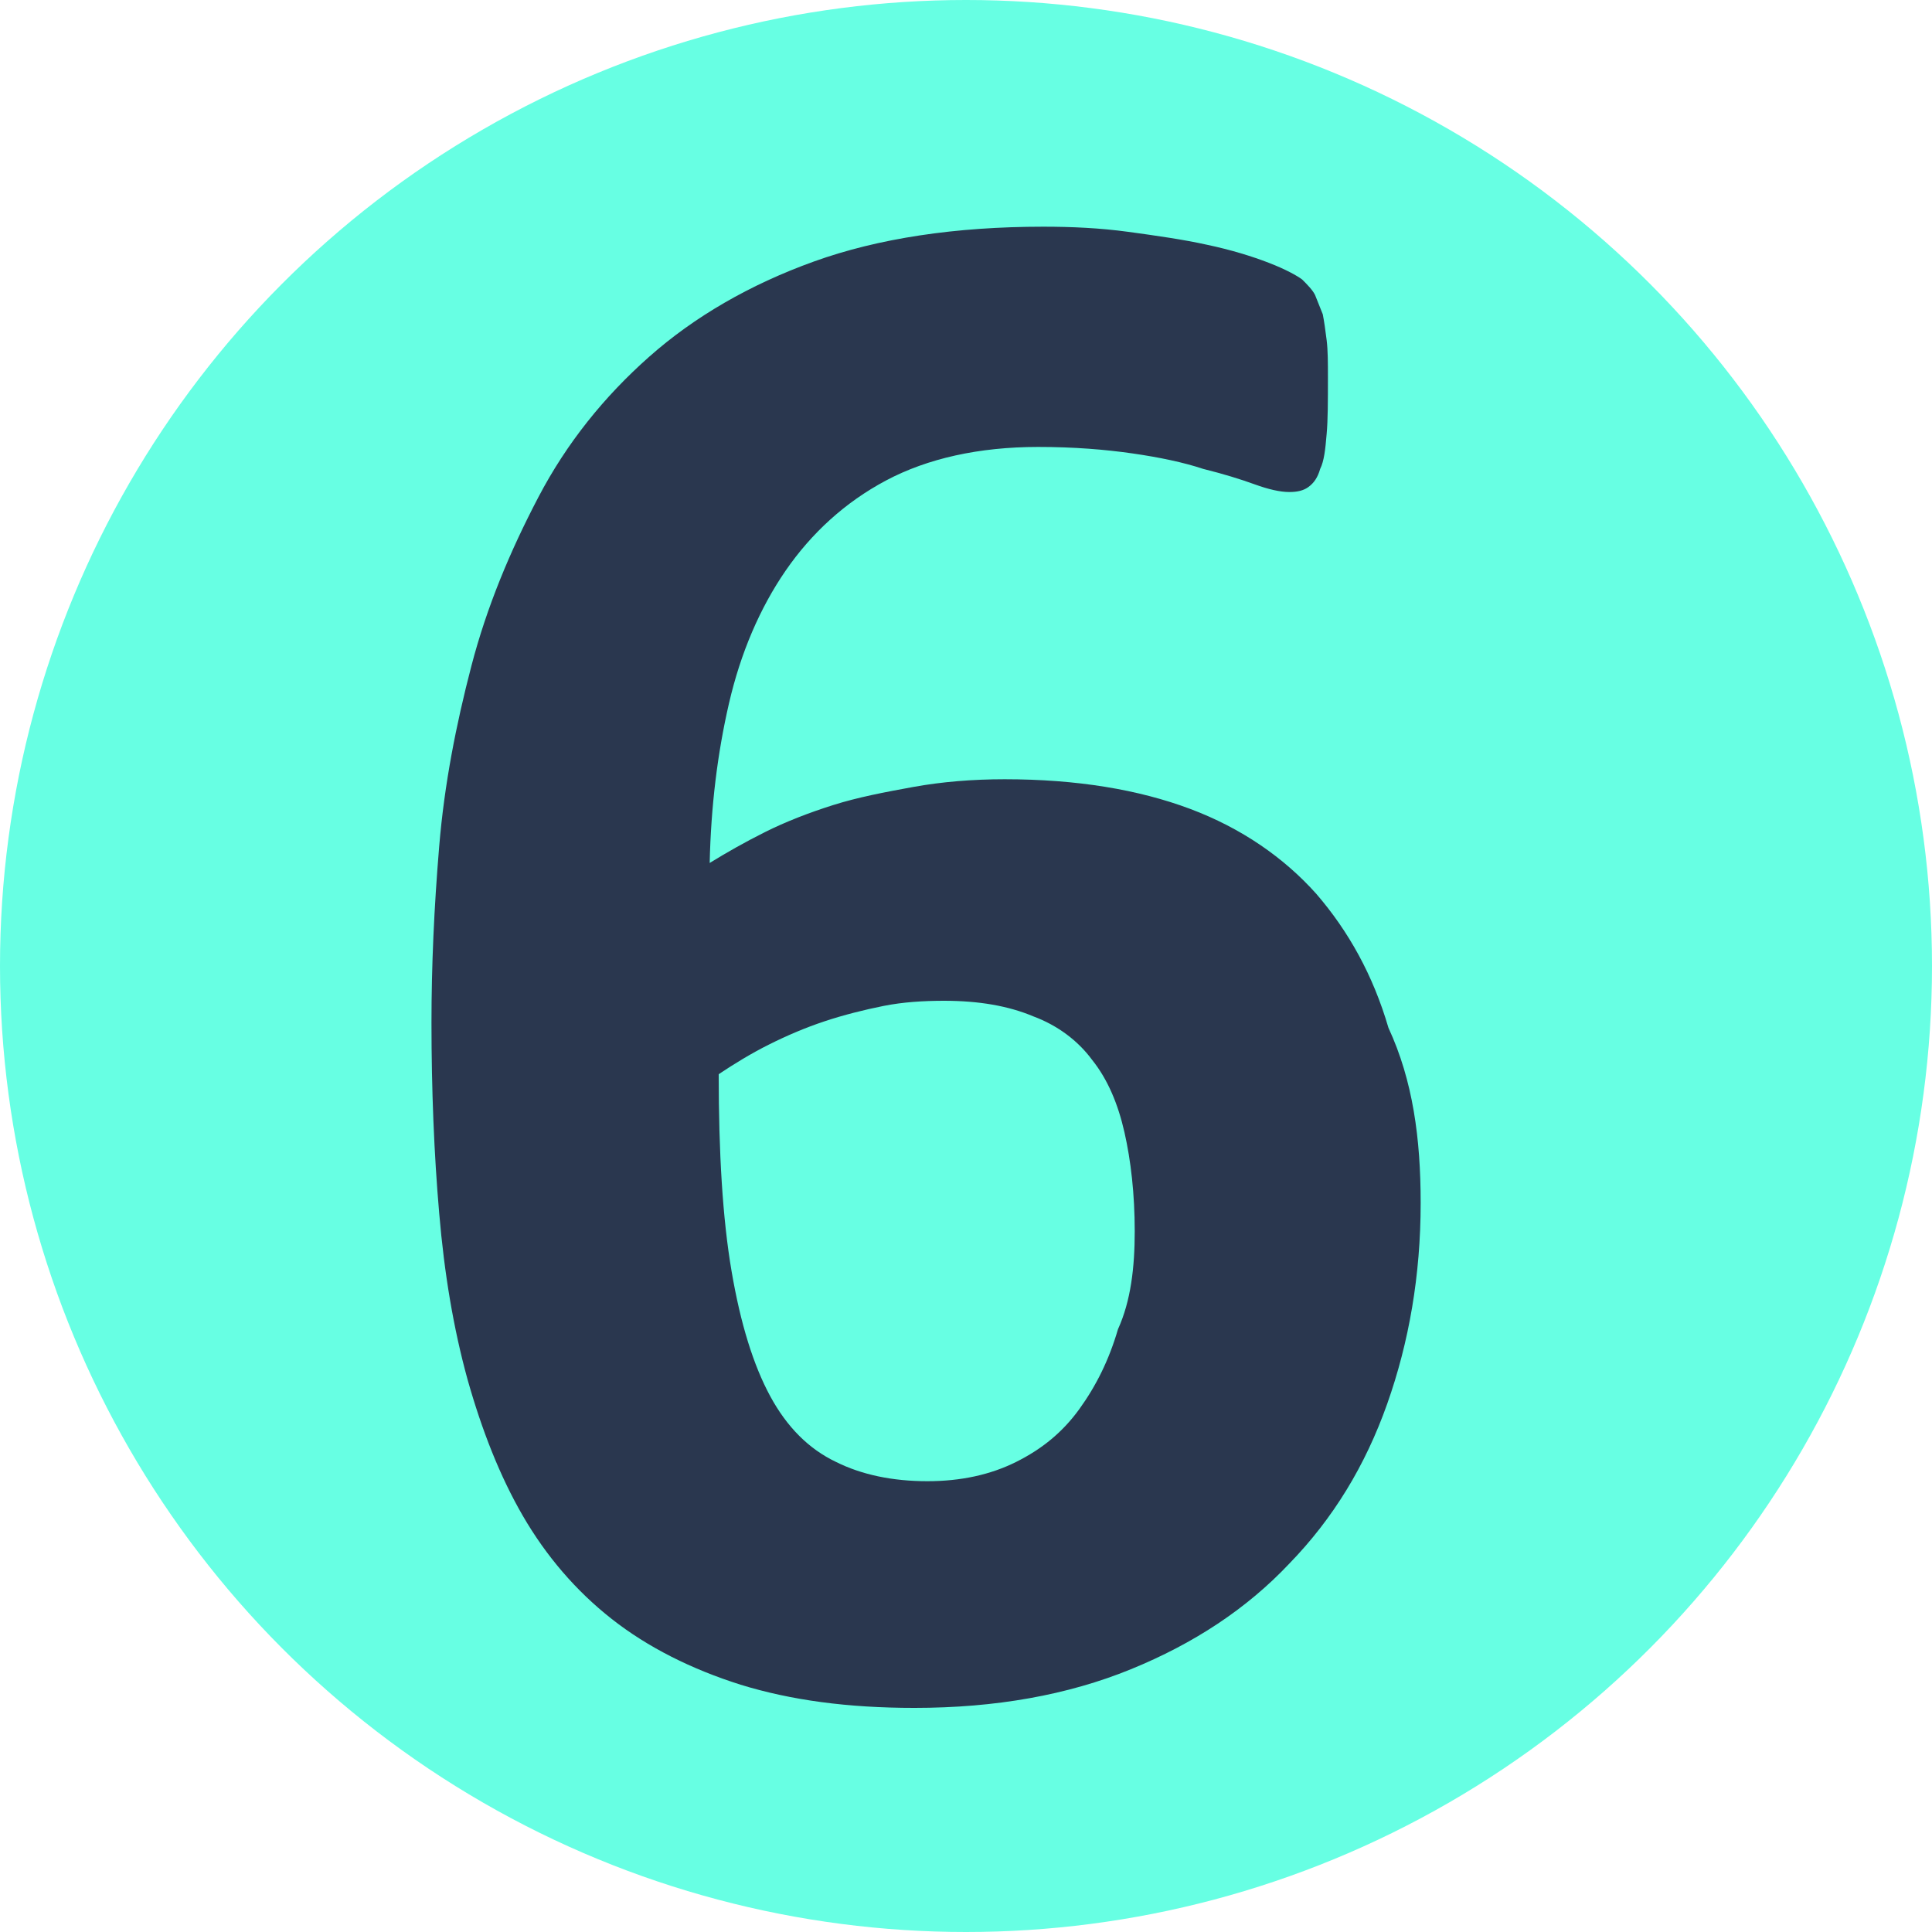
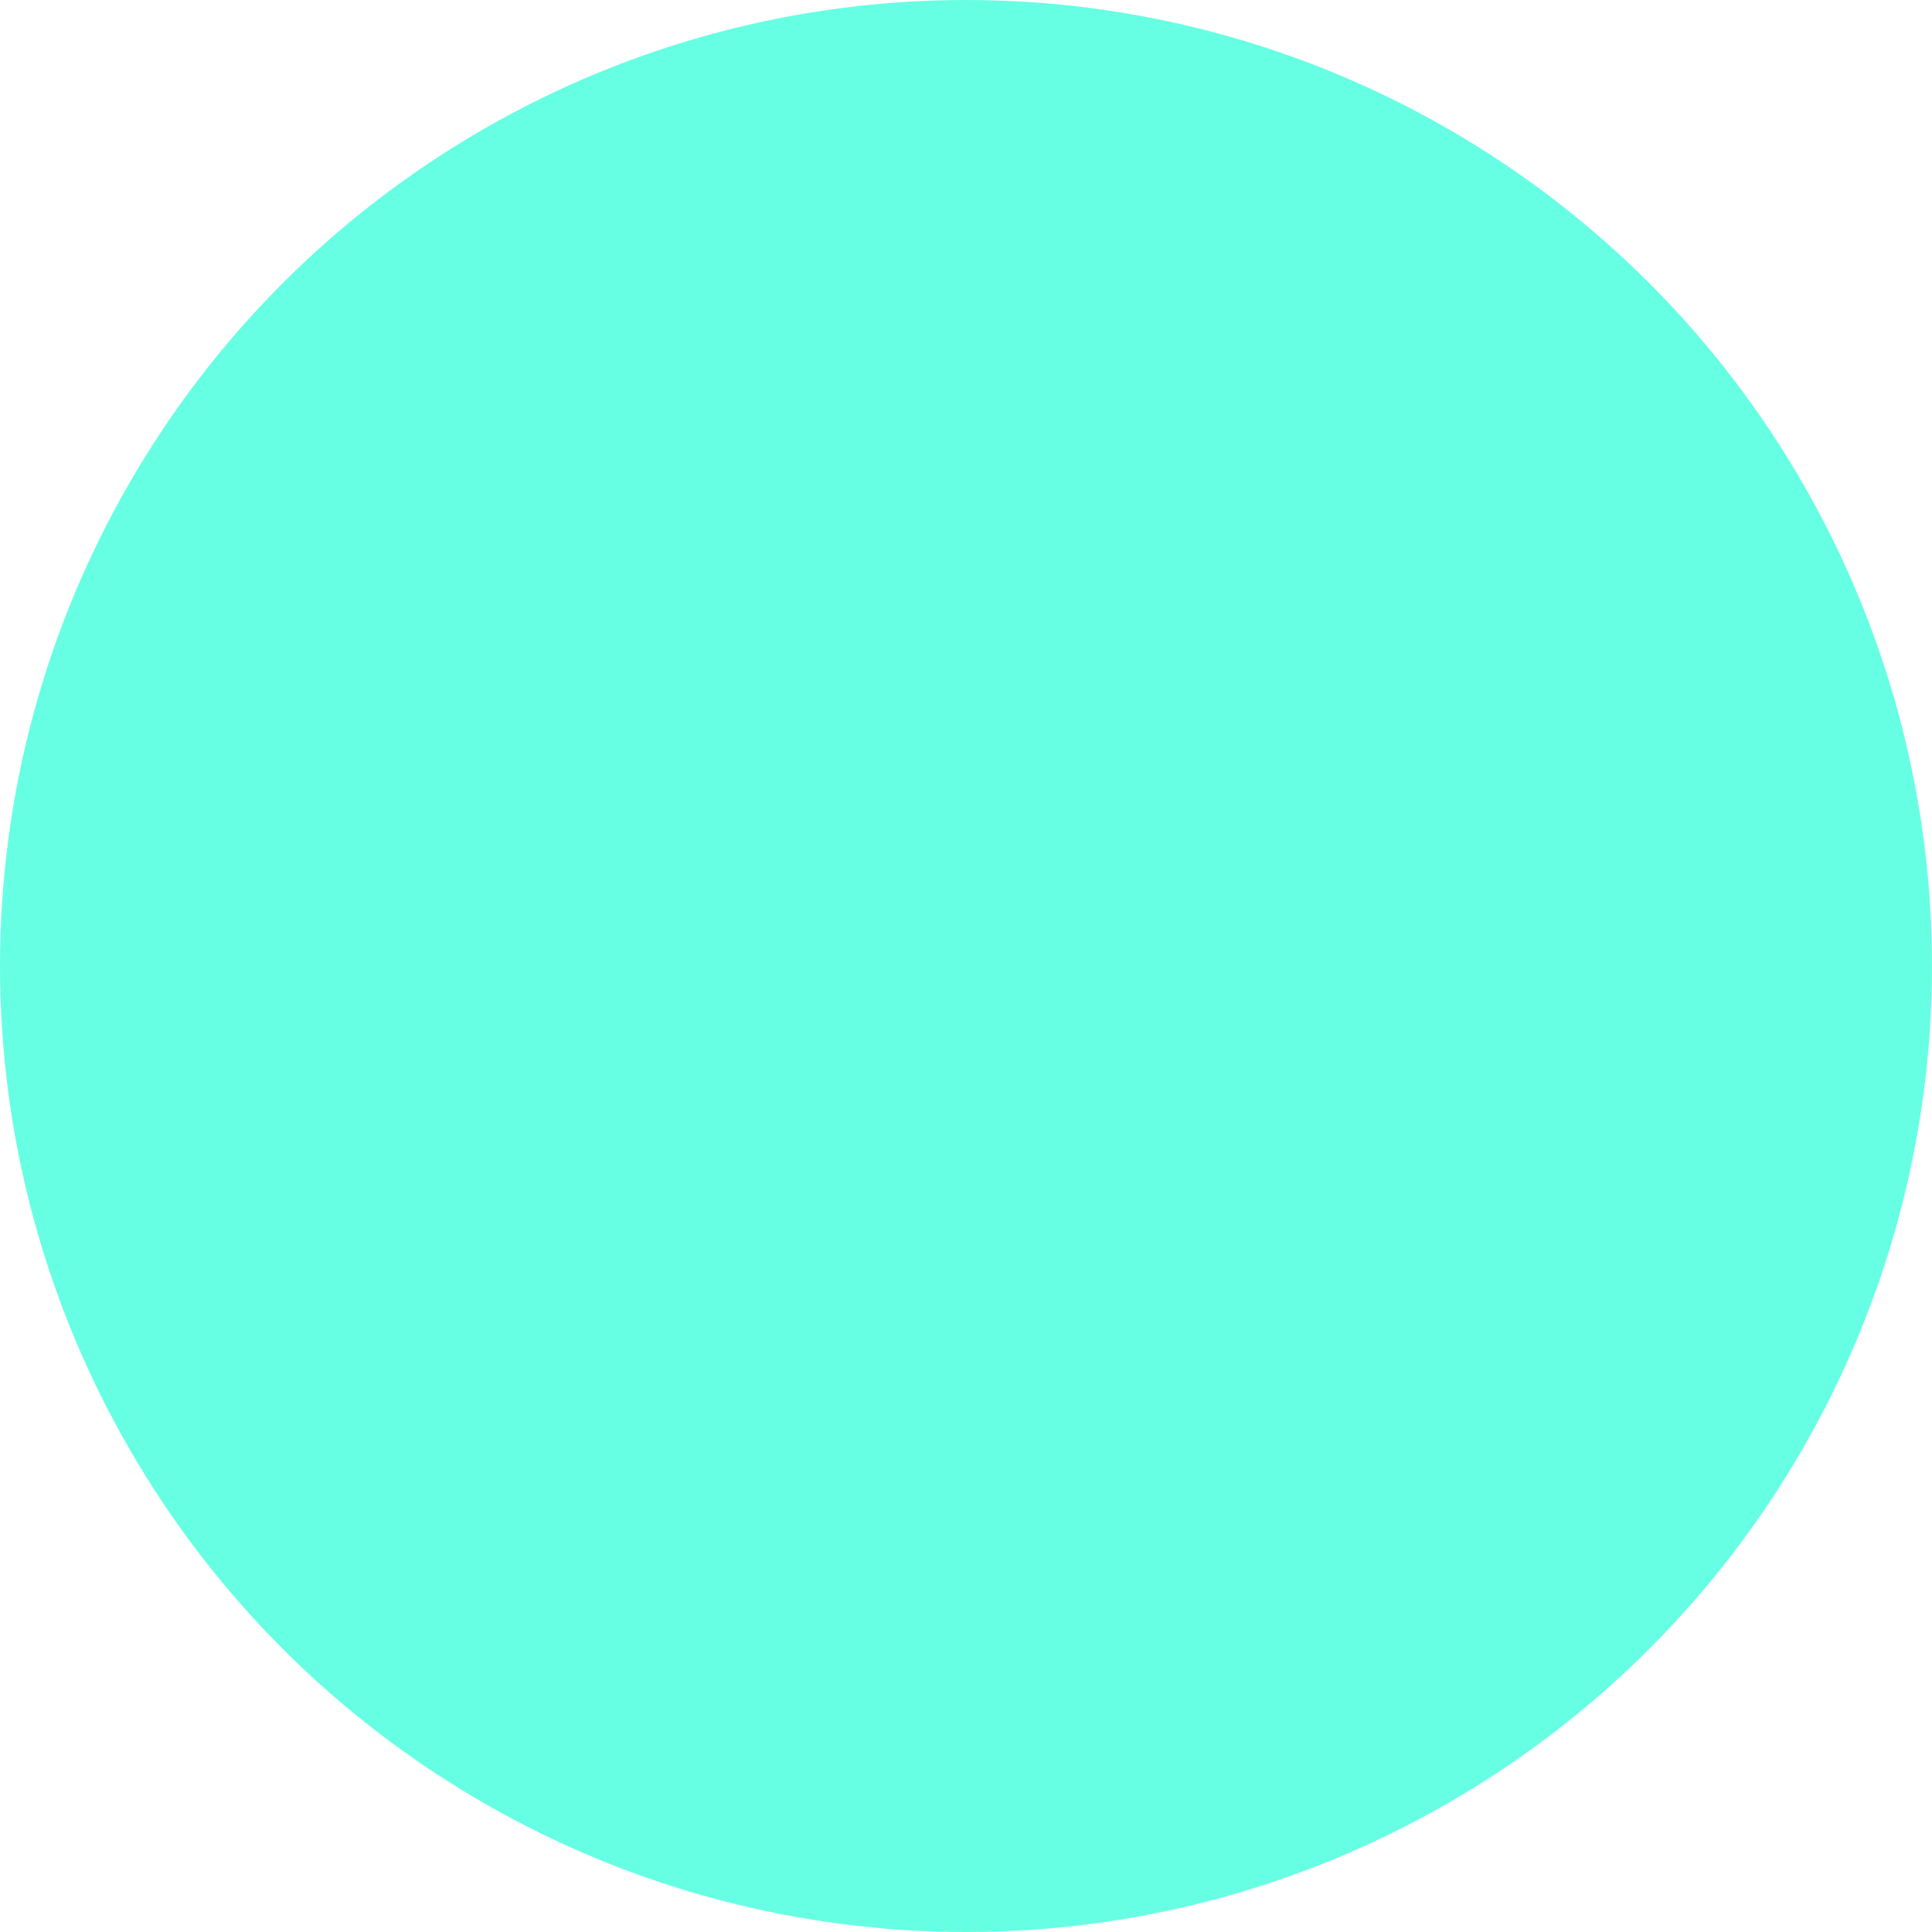
<svg xmlns="http://www.w3.org/2000/svg" version="1.1" id="Слой_1" x="0px" y="0px" viewBox="0 0 150 150" style="enable-background:new 0 0 150 150;" xml:space="preserve">
  <style type="text/css">
	.st0{fill-rule:evenodd;clip-rule:evenodd;fill:#67FFE3;}
	.st1{fill:#A3FFEE;}
	.st2{fill:#2A374F;}
	.st3{fill:#FFB92F;}
	.st4{fill:#FFFFFF;stroke:#FFFFFF;stroke-miterlimit:10;}
	.st5{fill:#46546B;}
	.st6{fill:#45546B;}
	.st7{fill:none;stroke:#FFFFFF;stroke-width:2;stroke-miterlimit:10;}
	.st8{fill:#29A9E0;stroke:#29A9E0;stroke-width:0.5;stroke-miterlimit:10;}
	.st9{fill:#F9AE3B;stroke:#FAEC21;stroke-width:0.5;stroke-miterlimit:10;}
	.st10{fill:#9CA3AF;}
	.st11{fill:#F9AE3B;}
	.st12{fill:#9DCC64;}
	.st13{fill:#EC3F83;}
	.st14{fill:#29A9E0;}
	.st15{fill:#5069AF;}
	.st16{fill:#FFFFFF;}
	.st17{opacity:0.5;fill:#FFFFFF;}
	.st18{fill:#FF9C80;}
	.st19{fill:#FFFFFF;stroke:#FFFFFF;stroke-width:0.75;stroke-miterlimit:10;}
	.st20{clip-path:url(#SVGID_00000121268954068504397430000016880791076695638927_);fill:#FFFFFF;}
	.st21{clip-path:url(#SVGID_00000067942850063966416300000001467108201974042538_);fill:#FFFFFF;}
	.st22{clip-path:url(#SVGID_00000043422963464111528290000011790168994119706288_);fill:#FFFFFF;}
	.st23{clip-path:url(#SVGID_00000092417167008475048700000010831899141332827070_);fill:#FFFFFF;}
	.st24{clip-path:url(#SVGID_00000122698806578248264340000000079128049086198420_);fill:#FFFFFF;}
	.st25{clip-path:url(#SVGID_00000009588585905496619380000008541476824786034311_);fill:#FFFFFF;}
	.st26{clip-path:url(#SVGID_00000139275048327230594960000006314526917272234164_);fill:#FFFFFF;}
	.st27{clip-path:url(#SVGID_00000098186630929270005320000016365642337008027315_);fill:#FFFFFF;}
	.st28{clip-path:url(#SVGID_00000071553502452612035010000017107164215665893272_);fill:#FFFFFF;}
	.st29{clip-path:url(#SVGID_00000163757096590892932930000017246753012572595362_);fill:#FFFFFF;}
	.st30{clip-path:url(#SVGID_00000076575414330163737270000017758240304214187668_);fill:#FFFFFF;}
	.st31{clip-path:url(#SVGID_00000020376774381382530330000006027685469156596903_);fill:#FFFFFF;}
	.st32{clip-path:url(#SVGID_00000048492042691821104310000011109562127757240763_);fill:#FFFFFF;}
	.st33{clip-path:url(#SVGID_00000059307454004507953390000009164736433593085358_);fill:#FFFFFF;}
	.st34{clip-path:url(#SVGID_00000105415850615725179800000008888911069717366696_);fill:#FFFFFF;}
	.st35{clip-path:url(#SVGID_00000124843499347729337230000014082499860916558213_);fill:#FFFFFF;}
	.st36{clip-path:url(#SVGID_00000018916683186760107920000001358802446595320195_);fill:#FFFFFF;}
	.st37{clip-path:url(#SVGID_00000104673426919597249100000004064042732705973946_);fill:#FFFFFF;}
	.st38{clip-path:url(#SVGID_00000036230241544563763360000005280615876176261805_);fill:#FFFFFF;}
	.st39{clip-path:url(#SVGID_00000107566722340055163210000017620214747303133570_);fill:#FFFFFF;}
	.st40{clip-path:url(#SVGID_00000015323884922625404810000017721629100968576162_);fill:#FFFFFF;}
	.st41{clip-path:url(#SVGID_00000139294709529658424560000014768127075795102142_);fill:#FFFFFF;}
	.st42{clip-path:url(#SVGID_00000129168700376187284010000008684072487112090502_);fill:#FFFFFF;}
	.st43{clip-path:url(#SVGID_00000181056941106710637180000004272195975399160712_);fill:#FFFFFF;}
	.st44{clip-path:url(#SVGID_00000132808419574033795800000008206229114310007201_);fill:#FFFFFF;}
	.st45{fill:#FFFFFF;stroke:#FFFFFF;stroke-width:0.25;stroke-miterlimit:10;}
	.st46{clip-path:url(#SVGID_00000177449062543502310100000011324773512431283373_);fill:#FFFFFF;}
	.st47{clip-path:url(#SVGID_00000058573668811007862420000014323670906763201974_);fill:#FFFFFF;}
	.st48{clip-path:url(#SVGID_00000109720731235003388710000015479744959060573337_);fill:#FFFFFF;}
	.st49{clip-path:url(#SVGID_00000162352899116299501430000017048846205366489222_);fill:#FFFFFF;}
	.st50{clip-path:url(#SVGID_00000137831299174337719810000010128869273649360263_);fill:#FFFFFF;}
	.st51{clip-path:url(#SVGID_00000183249799360399506090000018151995597478232466_);fill:#FFFFFF;}
	.st52{clip-path:url(#SVGID_00000134218245386322277530000015168507377226012588_);fill:#FFFFFF;}
	.st53{clip-path:url(#SVGID_00000163043177040290529840000010819904346851006607_);fill:#FFFFFF;}
	.st54{clip-path:url(#SVGID_00000128468858886333500700000009826981806364671422_);fill:#FFFFFF;}
	.st55{clip-path:url(#SVGID_00000160879078736723202510000010158825812133166730_);fill:#FFFFFF;}
	.st56{clip-path:url(#SVGID_00000137820967535603627890000010511802363453715592_);fill:#FFFFFF;}
	.st57{clip-path:url(#SVGID_00000114761066795596015030000011389036712361605803_);fill:#FFFFFF;}
	.st58{clip-path:url(#SVGID_00000003795036279591075700000015713506249097998506_);fill:#FFFFFF;}
	.st59{clip-path:url(#SVGID_00000035527737282506371030000012450048147775157906_);fill:#FFFFFF;}
	.st60{clip-path:url(#SVGID_00000080928872759034791620000017947713169861399453_);fill:#FFFFFF;}
	.st61{clip-path:url(#SVGID_00000054987757476082073680000004615117194277704877_);fill:#FFFFFF;}
	.st62{clip-path:url(#SVGID_00000150085649228016059480000010747740334598086796_);fill:#FFFFFF;}
	.st63{clip-path:url(#SVGID_00000062149845242681547650000000214232315929331078_);fill:#FFFFFF;}
	.st64{clip-path:url(#SVGID_00000021121004440913646560000014330322803076854947_);fill:#FFFFFF;}
	.st65{clip-path:url(#SVGID_00000071553184315760068050000006800023587614616486_);fill:#FFFFFF;}
	.st66{clip-path:url(#SVGID_00000125598581563380744010000011351325472954898306_);fill:#FFFFFF;}
	.st67{clip-path:url(#SVGID_00000099622611922919346400000003726064257954880427_);fill:#FFFFFF;}
	.st68{clip-path:url(#SVGID_00000088837800116796343460000000334744807757963699_);fill:#FFFFFF;}
	.st69{clip-path:url(#SVGID_00000026854840237002542760000015257321908993066137_);fill:#FFFFFF;}
	.st70{clip-path:url(#SVGID_00000116197798023283367120000008829279521916432278_);fill:#FFFFFF;}
	.st71{clip-path:url(#SVGID_00000181809948068856390640000016969693319515081379_);fill:#FFFFFF;}
	.st72{clip-path:url(#SVGID_00000001655940577184292110000000895691821222027932_);fill:#FFFFFF;}
	.st73{clip-path:url(#SVGID_00000100361790159870320840000001243918196361031815_);fill:#FFFFFF;}
	.st74{clip-path:url(#SVGID_00000147209246036308196870000009285304648833130900_);fill:#FFFFFF;}
	.st75{clip-path:url(#SVGID_00000116958015394976191390000014589714793244730042_);fill:#FFFFFF;}
	.st76{clip-path:url(#SVGID_00000066512519895468912090000008667858493057523865_);fill:#FFFFFF;}
	.st77{clip-path:url(#SVGID_00000060713627458421243990000001518416926098676127_);fill:#FFFFFF;}
	.st78{clip-path:url(#SVGID_00000106145044022109534640000003899481522507220892_);fill:#FFFFFF;}
	.st79{clip-path:url(#SVGID_00000006693945512628748590000007224542849101104566_);fill:#FFFFFF;}
	.st80{clip-path:url(#SVGID_00000181802196863347031280000004916181139714942103_);fill:#FFFFFF;}
	.st81{clip-path:url(#SVGID_00000159467827844698924380000002060897224209882296_);fill:#FFFFFF;}
	.st82{clip-path:url(#SVGID_00000176007438314914765270000013377064806988872879_);fill:#FFFFFF;}
	.st83{clip-path:url(#SVGID_00000157302465349350677770000002910015135526509712_);fill:#FFFFFF;}
	.st84{clip-path:url(#SVGID_00000128461803322414734940000003965499305914900403_);fill:#FFFFFF;}
	.st85{clip-path:url(#SVGID_00000116202383660232991310000014740272129085270166_);fill:#FFFFFF;}
	.st86{clip-path:url(#SVGID_00000158015382434259493230000002646839912391850122_);fill:#FFFFFF;}
	.st87{clip-path:url(#SVGID_00000157297845634427418440000007962969892367380631_);fill:#FFFFFF;}
	.st88{clip-path:url(#SVGID_00000064332289859222258580000009651222677986555819_);fill:#FFFFFF;}
	.st89{clip-path:url(#SVGID_00000060028638443995573360000006165259276066460316_);fill:#FFFFFF;}
	.st90{clip-path:url(#SVGID_00000083091282271410339910000003233988120248729499_);fill:#FFFFFF;}
	.st91{clip-path:url(#SVGID_00000157301327212859216750000012507358312694676098_);fill:#FFFFFF;}
	.st92{clip-path:url(#SVGID_00000132775496186332436450000014149825930796356490_);fill:#FFFFFF;}
	.st93{clip-path:url(#SVGID_00000173141721654583413370000009665270824269910712_);fill:#FFFFFF;}
	.st94{clip-path:url(#SVGID_00000008839471753874442910000015025251468836750226_);fill:#FFFFFF;}
	.st95{clip-path:url(#SVGID_00000108293908548420139230000016688671654409935773_);fill:#FFFFFF;}
	.st96{clip-path:url(#SVGID_00000142156993193043256580000005884387556401472411_);fill:#FFFFFF;}
	.st97{clip-path:url(#SVGID_00000052812810461269824980000001049777812007142840_);fill:#FFFFFF;}
	.st98{clip-path:url(#SVGID_00000125584607771581923540000008945679354806910394_);fill:#FFFFFF;}
	.st99{clip-path:url(#SVGID_00000024709096955438284160000014746369027562164659_);fill:#FFFFFF;}
	.st100{clip-path:url(#SVGID_00000052087827740926882550000000694680599333020073_);fill:#FFFFFF;}
	.st101{clip-path:url(#SVGID_00000175286898507019720530000000531205012681134510_);fill:#FFFFFF;}
	.st102{clip-path:url(#SVGID_00000139271469342799486780000008995643621600057729_);fill:#FFFFFF;}
	.st103{clip-path:url(#SVGID_00000178912676521301101200000009105454163231348359_);fill:#FFFFFF;}
	.st104{clip-path:url(#SVGID_00000165192790837483376990000002949882799613551539_);fill:#FFFFFF;}
	.st105{clip-path:url(#SVGID_00000071534639896940827460000008681463271586464700_);fill:#FFFFFF;}
	.st106{clip-path:url(#SVGID_00000024723690665438333570000005750713380728939143_);fill:#FFFFFF;}
	.st107{clip-path:url(#SVGID_00000117672580940392388170000016136230819441882249_);fill:#FFFFFF;}
	.st108{clip-path:url(#SVGID_00000120544477574129537030000014900728995233911201_);fill:#FFFFFF;}
	.st109{clip-path:url(#SVGID_00000101807794375023982630000007535792060693452183_);fill:#FFFFFF;}
	.st110{clip-path:url(#SVGID_00000147917877166697646730000007639079203918365623_);fill:#FFFFFF;}
	.st111{clip-path:url(#SVGID_00000145030395579274275070000005725134358805388942_);fill:#FFFFFF;}
	.st112{clip-path:url(#SVGID_00000161619242824557352160000004079018933937889982_);fill:#FFFFFF;}
	.st113{clip-path:url(#SVGID_00000018206854301391365450000002100640943456557229_);fill:#FFFFFF;}
	.st114{clip-path:url(#SVGID_00000086660354736271390750000000574534477379282859_);fill:#FFFFFF;}
	.st115{clip-path:url(#SVGID_00000062168004766245153480000011898876033540800390_);fill:#FFFFFF;}
	.st116{clip-path:url(#SVGID_00000154392528214917601660000014076443362693375363_);fill:#FFFFFF;}
	.st117{clip-path:url(#SVGID_00000145740283092803449500000011507806833565453500_);fill:#FFFFFF;}
	.st118{clip-path:url(#SVGID_00000176746836512635810720000006247606503828585098_);fill:#FFFFFF;}
	.st119{clip-path:url(#SVGID_00000049195855500775469770000002457925869672192901_);fill:#FFFFFF;}
	.st120{clip-path:url(#SVGID_00000018202442710873325740000013246260353260943030_);fill:#FFFFFF;}
	.st121{clip-path:url(#SVGID_00000082326137617152337160000002535482029653021865_);fill:#FFFFFF;}
	.st122{clip-path:url(#SVGID_00000138568292528749897870000012656396959764706745_);fill:#FFFFFF;}
	.st123{clip-path:url(#SVGID_00000173856482702832261920000005512197167795762826_);fill:#FFFFFF;}
	.st124{clip-path:url(#SVGID_00000109015561535876082380000002985898640328333196_);fill:#FFFFFF;}
	.st125{clip-path:url(#SVGID_00000068649364969858957490000001591924541397460924_);fill:#FFFFFF;}
	.st126{clip-path:url(#SVGID_00000096032833316068839020000006698900025689758866_);fill:#FFFFFF;}
	.st127{clip-path:url(#SVGID_00000010997146395124805130000014392385272180768905_);fill:#FFFFFF;}
	.st128{clip-path:url(#SVGID_00000107579072873154386750000008568695757505394360_);fill:#FFFFFF;}
	.st129{clip-path:url(#SVGID_00000096052253253900115540000004348347183073022632_);fill:#FFFFFF;}
	.st130{fill:#2A374F;stroke:#2A374F;stroke-miterlimit:10;}
	.st131{fill:#009045;}
	.st132{fill:#F5911E;}
	.st133{fill:#2E3190;}
	.st134{fill:#2665C9;}
	.st135{fill:#ED443B;}
	.st136{opacity:0.82;}
	.st137{fill:#E4E4E4;}
	.st138{fill:#445065;}
	.st139{fill:#FFFFFF;stroke:#FFFFFF;stroke-width:0.5;stroke-miterlimit:10;}
	.st140{fill:#FFFFFF;stroke:#FFFFFF;stroke-width:0.1;stroke-miterlimit:10;}
	.st141{fill:#39B34A;}
	.st142{fill:#FCF8E9;}
	.st143{fill:#FFFFFF;stroke:#FFFFFF;stroke-width:1.4;stroke-miterlimit:10;}
	.st144{clip-path:url(#SVGID_00000036946576874387251810000011700149934702410141_);fill:#FFFFFF;}
	.st145{clip-path:url(#SVGID_00000096740604420999700010000014516587993916542114_);fill:#FFFFFF;}
	.st146{clip-path:url(#SVGID_00000117640829124001813300000017755872235243218313_);fill:#FFFFFF;}
	.st147{clip-path:url(#SVGID_00000096044013148271470210000016451700763074530953_);fill:#FFFFFF;}
	.st148{clip-path:url(#SVGID_00000040576418885493479300000000441041041445850789_);fill:#FFFFFF;}
	.st149{clip-path:url(#SVGID_00000079449444103398740900000015044605292280998558_);fill:#FFFFFF;}
	.st150{clip-path:url(#SVGID_00000165204632742165871970000006484127281717946288_);fill:#FFFFFF;}
	.st151{clip-path:url(#SVGID_00000055679572463642158780000003344211335096971162_);fill:#FFFFFF;}
	.st152{clip-path:url(#SVGID_00000116193803415386584790000002716726046140548000_);fill:#FFFFFF;}
	.st153{clip-path:url(#SVGID_00000000944870699642020630000016206290543261432509_);fill:#FFFFFF;}
	.st154{clip-path:url(#SVGID_00000000940836122494518820000001303128853561068718_);fill:#FFFFFF;}
	.st155{clip-path:url(#SVGID_00000012472064065361497610000017180391676022622387_);fill:#FFFFFF;}
	.st156{clip-path:url(#SVGID_00000161596253436712400970000011583572195296937893_);fill:#FFFFFF;}
	.st157{clip-path:url(#SVGID_00000039108792280662003320000001588918131387094163_);fill:#FFFFFF;}
	.st158{clip-path:url(#SVGID_00000061444272222659350670000006078900788992989364_);fill:#FFFFFF;}
	.st159{clip-path:url(#SVGID_00000066494355729466827180000005813715486608569000_);fill:#FFFFFF;}
	.st160{clip-path:url(#SVGID_00000138534931784987744730000013224552766218347400_);fill:#FFFFFF;}
	.st161{clip-path:url(#SVGID_00000014634752111781042190000004157292242467412119_);fill:#FFFFFF;}
	.st162{clip-path:url(#SVGID_00000083054442719050320400000008500995004607365008_);fill:#FFFFFF;}
	.st163{clip-path:url(#SVGID_00000062188829472857916400000007580274421712721557_);fill:#FFFFFF;}
	.st164{clip-path:url(#SVGID_00000179607227103536484150000004750202751543082430_);fill:#FFFFFF;}
	.st165{clip-path:url(#SVGID_00000160895032803947845260000001436188597574980751_);fill:#FFFFFF;}
	.st166{clip-path:url(#SVGID_00000060007159857873961960000001981560509920814011_);fill:#FFFFFF;}
	.st167{clip-path:url(#SVGID_00000102503441103365940390000003606506404668161977_);fill:#FFFFFF;}
	.st168{clip-path:url(#SVGID_00000029750921374000797110000003066917411863851417_);fill:#FFFFFF;}
	.st169{clip-path:url(#SVGID_00000096036623390412599730000002081279893017770160_);fill:#FFFFFF;}
	.st170{clip-path:url(#SVGID_00000096038737458692509120000006534787111735653025_);fill:#FFFFFF;}
	.st171{clip-path:url(#SVGID_00000006666601714348172210000017342819274030732718_);fill:#FFFFFF;}
	.st172{clip-path:url(#SVGID_00000173851722768235418760000016866319172162609793_);fill:#FFFFFF;}
	.st173{clip-path:url(#SVGID_00000082363773771938418230000011688432766836841884_);fill:#FFFFFF;}
	.st174{clip-path:url(#SVGID_00000108273135462325983870000014506084074418086302_);fill:#FFFFFF;}
	.st175{clip-path:url(#SVGID_00000013164987903422315510000010236326761213433269_);fill:#FFFFFF;}
	.st176{fill:none;stroke:#2A374F;stroke-width:5;stroke-linecap:square;stroke-linejoin:round;stroke-miterlimit:10;}
	.st177{fill:none;stroke:#2A374F;stroke-width:5;stroke-linecap:square;stroke-miterlimit:10;}
	.st178{fill:none;stroke:#2A374F;stroke-width:5;stroke-miterlimit:10;}
	.st179{fill:#2A374F;stroke:#2A374F;stroke-width:4;stroke-miterlimit:10;}
	.st180{fill:#2A374F;stroke:#2A374F;stroke-width:5;stroke-miterlimit:10;}
	.st181{fill:#363636;stroke:#2A374F;stroke-width:4;stroke-miterlimit:10;}
	.st182{fill:none;stroke:#2A374F;stroke-width:4;stroke-miterlimit:10;}
	.st183{fill:#3EFFE2;}
	.st184{fill:#2A374F;stroke:#2A374F;stroke-width:2;stroke-miterlimit:10;}
	.st185{fill:none;stroke:#2A374F;stroke-width:4;stroke-linejoin:round;stroke-miterlimit:10;}
	.st186{fill:none;stroke:#2A374F;stroke-width:4;stroke-linecap:round;stroke-linejoin:round;stroke-miterlimit:10;}
	.st187{fill:none;stroke:#2A374F;stroke-width:4;stroke-linecap:round;stroke-miterlimit:10;}
	.st188{fill:none;stroke:#394553;stroke-width:4;stroke-linejoin:round;stroke-miterlimit:10;}
	.st189{fill:none;stroke:#394553;stroke-width:4;stroke-linecap:round;stroke-linejoin:round;stroke-miterlimit:10;}
	.st190{fill:none;stroke:#394553;stroke-width:4;stroke-miterlimit:10;}
	.st191{fill:none;stroke:#394553;stroke-width:7;stroke-linecap:round;stroke-linejoin:round;stroke-miterlimit:10;}
	.st192{fill:none;stroke:#2A374F;stroke-width:4;stroke-linecap:round;stroke-linejoin:round;}
	.st193{fill:none;stroke:#2A374F;stroke-width:4;stroke-linejoin:round;}
	.st194{fill:#F7B133;}
	.st195{fill:#67AEFF;}
	.st196{clip-path:url(#SVGID_00000059288831168951154460000001815392394814804399_);fill:#FFFFFF;}
	.st197{clip-path:url(#SVGID_00000093860829501223204110000004008222852265312902_);fill:#FFFFFF;}
	.st198{clip-path:url(#SVGID_00000045616037032970896320000017954637189684886959_);fill:#FFFFFF;}
	.st199{clip-path:url(#SVGID_00000006671168053886315050000002206206460467473310_);fill:#FFFFFF;}
	.st200{clip-path:url(#SVGID_00000008840499310123161930000007760179529205418405_);fill:#FFFFFF;}
	.st201{clip-path:url(#SVGID_00000155107244880618407020000000915644372090159014_);fill:#FFFFFF;}
	.st202{clip-path:url(#SVGID_00000161627333131020115360000015012531823904151225_);fill:#FFFFFF;}
	.st203{clip-path:url(#SVGID_00000061432943953575340210000016589720639469840814_);fill:#FFFFFF;}
	.st204{clip-path:url(#SVGID_00000136375982216213012200000012359510969774989722_);fill:#FFFFFF;}
	.st205{clip-path:url(#SVGID_00000023976134118176769380000012540183361938125452_);fill:#FFFFFF;}
	.st206{clip-path:url(#SVGID_00000001635632994165445960000010306747404361147302_);fill:#FFFFFF;}
	.st207{clip-path:url(#SVGID_00000147206988768382397630000004223664506650756499_);fill:#FFFFFF;}
	.st208{clip-path:url(#SVGID_00000034052162315480122980000002271734147110233775_);fill:#FFFFFF;}
	.st209{clip-path:url(#SVGID_00000137827298998828283800000008115782993416379280_);fill:#FFFFFF;}
	.st210{clip-path:url(#SVGID_00000176751946981973125040000006549131637754080909_);fill:#FFFFFF;}
	.st211{clip-path:url(#SVGID_00000171721456821404439430000018379128671090500775_);fill:#FFFFFF;}
	.st212{clip-path:url(#SVGID_00000026853843114829685690000014034138458583510207_);fill:#FFFFFF;}
	.st213{clip-path:url(#SVGID_00000175313316456280510860000017007096763181021585_);fill:#FFFFFF;}
	.st214{clip-path:url(#SVGID_00000088831345487799238350000013603108437954243760_);fill:#FFFFFF;}
	.st215{clip-path:url(#SVGID_00000055676957749253659530000001593709128228160437_);fill:#FFFFFF;}
	.st216{clip-path:url(#SVGID_00000036215181066806217620000007681719129184728998_);fill:#FFFFFF;}
	.st217{clip-path:url(#SVGID_00000036217909793418037570000005592373631542079678_);fill:#FFFFFF;}
	.st218{clip-path:url(#SVGID_00000167360965388198778130000002764789535737495722_);fill:#FFFFFF;}
	.st219{clip-path:url(#SVGID_00000124842018815657609070000002606670980650488510_);fill:#FFFFFF;}
	.st220{clip-path:url(#SVGID_00000074442342763874140610000013106897005583146397_);fill:#FFFFFF;}
	.st221{opacity:0.7;}
	.st222{fill:#67FFE3;}
	.st223{opacity:0.7;clip-path:url(#SVGID_00000069369257157644153260000006695789651315787183_);}
	.st224{clip-path:url(#SVGID_00000069369257157644153260000006695789651315787183_);}
	.st225{opacity:0.7;clip-path:url(#SVGID_00000055693621021666709330000004345457547279421065_);}
	.st226{clip-path:url(#SVGID_00000055693621021666709330000004345457547279421065_);}
</style>
  <circle class="st222" cx="75" cy="75" r="75" />
  <g>
-     <path class="st2" d="M110.3,93.4c0,5.6-0.9,10.8-2.6,15.6c-1.7,4.8-4.2,8.9-7.6,12.4c-3.3,3.5-7.4,6.2-12.3,8.2   c-4.9,2-10.5,3-16.8,3c-5.2,0-9.6-0.6-13.5-1.8c-3.8-1.2-7.2-2.9-10-5.1c-2.8-2.2-5.1-4.9-6.9-8c-1.8-3.1-3.2-6.7-4.3-10.6   c-1.1-4-1.8-8.2-2.2-12.9c-0.4-4.6-0.6-9.6-0.6-14.8c0-4.4,0.2-8.9,0.6-13.7c0.4-4.8,1.3-9.4,2.5-14c1.2-4.6,3-8.9,5.2-13.1   c2.2-4.2,5.1-7.8,8.6-10.9c3.5-3.1,7.8-5.6,12.8-7.4c5-1.8,11-2.7,17.8-2.7c2.2,0,4.4,0.1,6.6,0.4c2.2,0.3,4.3,0.6,6.1,1   c1.9,0.4,3.5,0.9,4.8,1.4c1.3,0.5,2.2,1,2.6,1.3c0.4,0.4,0.8,0.8,1,1.2c0.2,0.5,0.4,1,0.6,1.5c0.1,0.5,0.2,1.2,0.3,2   c0.1,0.8,0.1,1.8,0.1,2.9c0,1.8,0,3.3-0.1,4.4c-0.1,1.2-0.2,2.1-0.5,2.7c-0.2,0.7-0.5,1.1-0.9,1.4c-0.4,0.3-0.9,0.4-1.5,0.4   c-0.7,0-1.6-0.2-2.7-0.6c-1.1-0.4-2.4-0.8-4-1.2c-1.5-0.5-3.4-0.9-5.5-1.2c-2.1-0.3-4.5-0.5-7.3-0.5c-4.6,0-8.6,0.9-11.8,2.6   c-3.2,1.7-5.8,4.1-7.8,7c-2,2.9-3.5,6.4-4.4,10.3c-0.9,3.9-1.4,8-1.5,12.4c1.3-0.8,2.7-1.6,4.3-2.4c1.6-0.8,3.4-1.5,5.3-2.1   c1.9-0.6,4-1,6.2-1.4c2.2-0.4,4.6-0.6,7.1-0.6c5.6,0,10.4,0.8,14.4,2.3c4,1.5,7.3,3.8,9.8,6.6c2.5,2.9,4.4,6.3,5.6,10.4   C109.7,83.9,110.3,88.4,110.3,93.4z M88.1,95.6c0-2.9-0.3-5.5-0.8-7.7c-0.5-2.2-1.3-4.1-2.5-5.6c-1.1-1.5-2.7-2.7-4.6-3.4   c-1.9-0.8-4.2-1.2-6.9-1.2c-1.6,0-3.2,0.1-4.7,0.4c-1.5,0.3-3.1,0.7-4.6,1.2c-1.5,0.5-2.9,1.1-4.3,1.8c-1.4,0.7-2.7,1.5-3.9,2.3   c0,6.1,0.3,11.2,1,15.3c0.7,4.1,1.7,7.3,3,9.7c1.3,2.4,3,4.1,5.1,5.1c2,1,4.4,1.5,7.1,1.5c2.6,0,4.9-0.5,6.9-1.5   c2-1,3.6-2.3,4.9-4.1c1.3-1.8,2.3-3.8,3-6.2C87.8,101,88.1,98.4,88.1,95.6z" />
-   </g>
+     </g>
</svg>